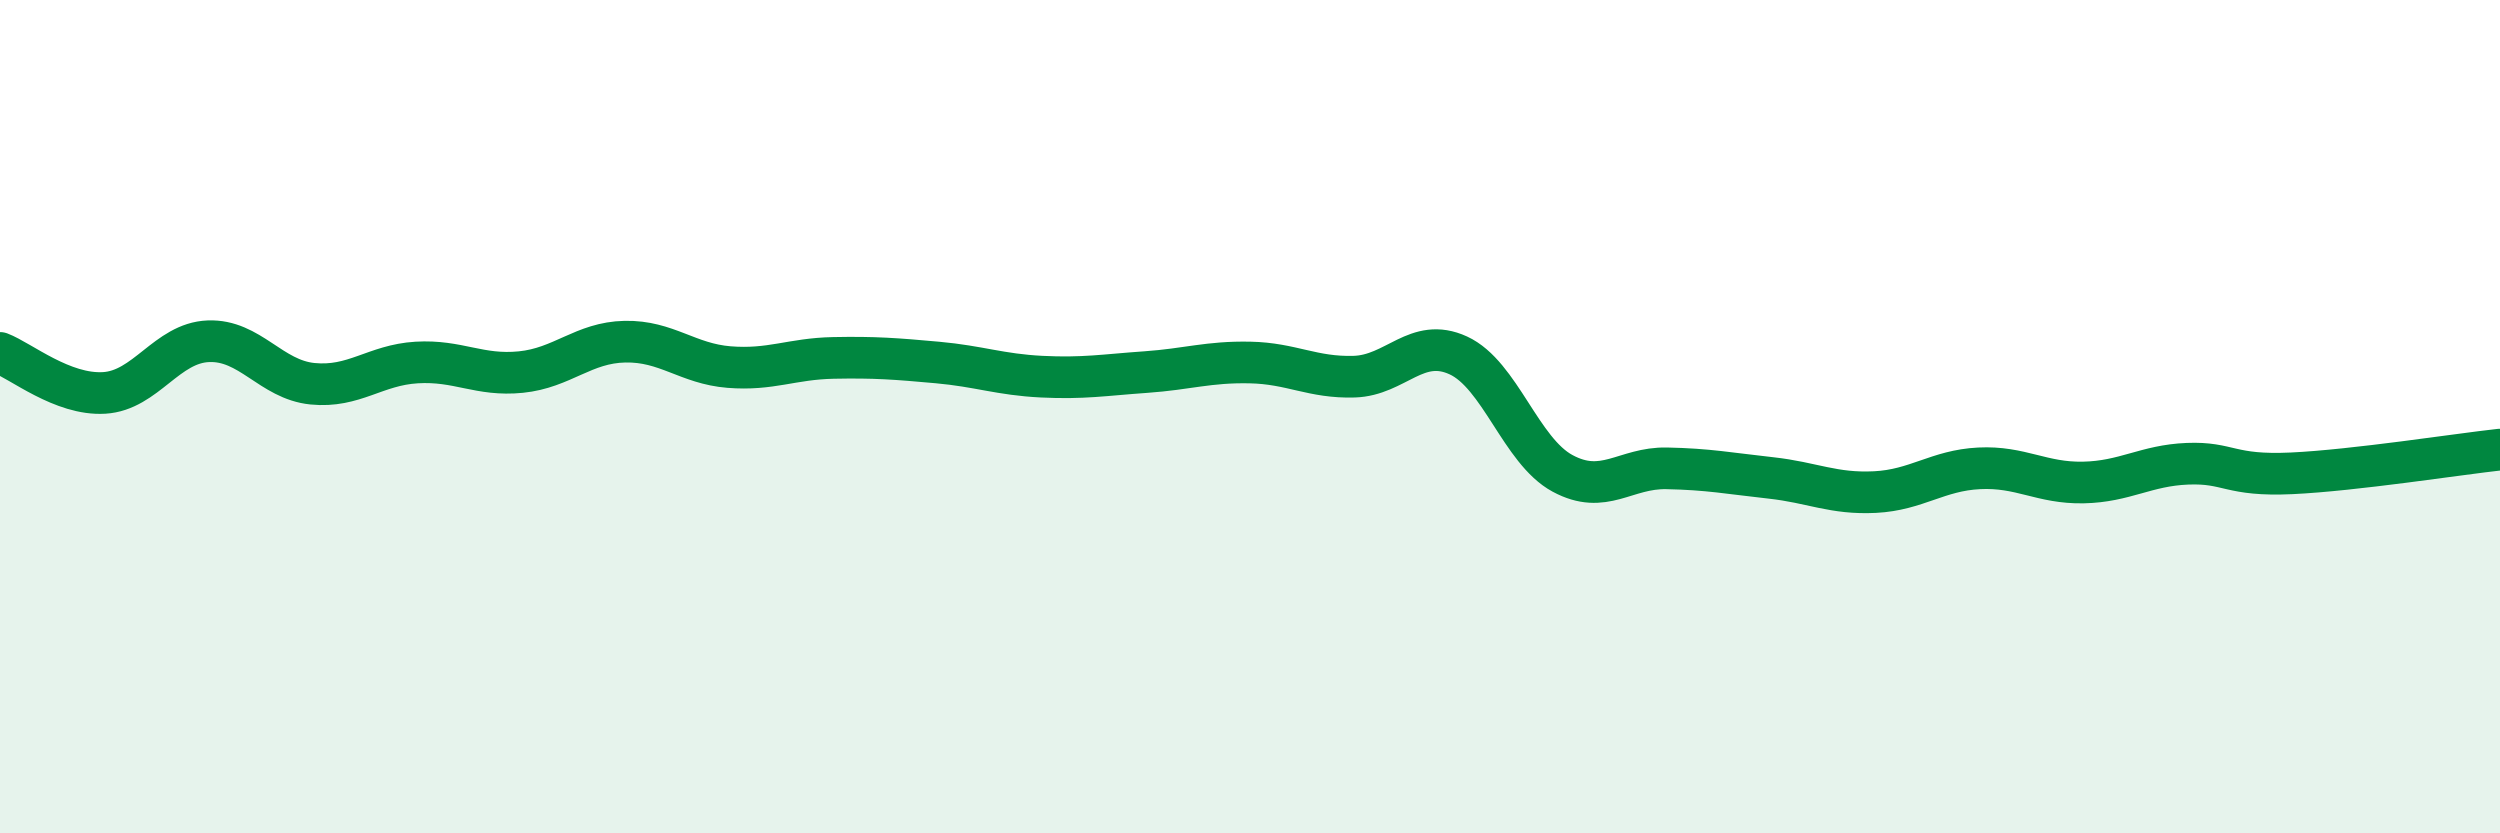
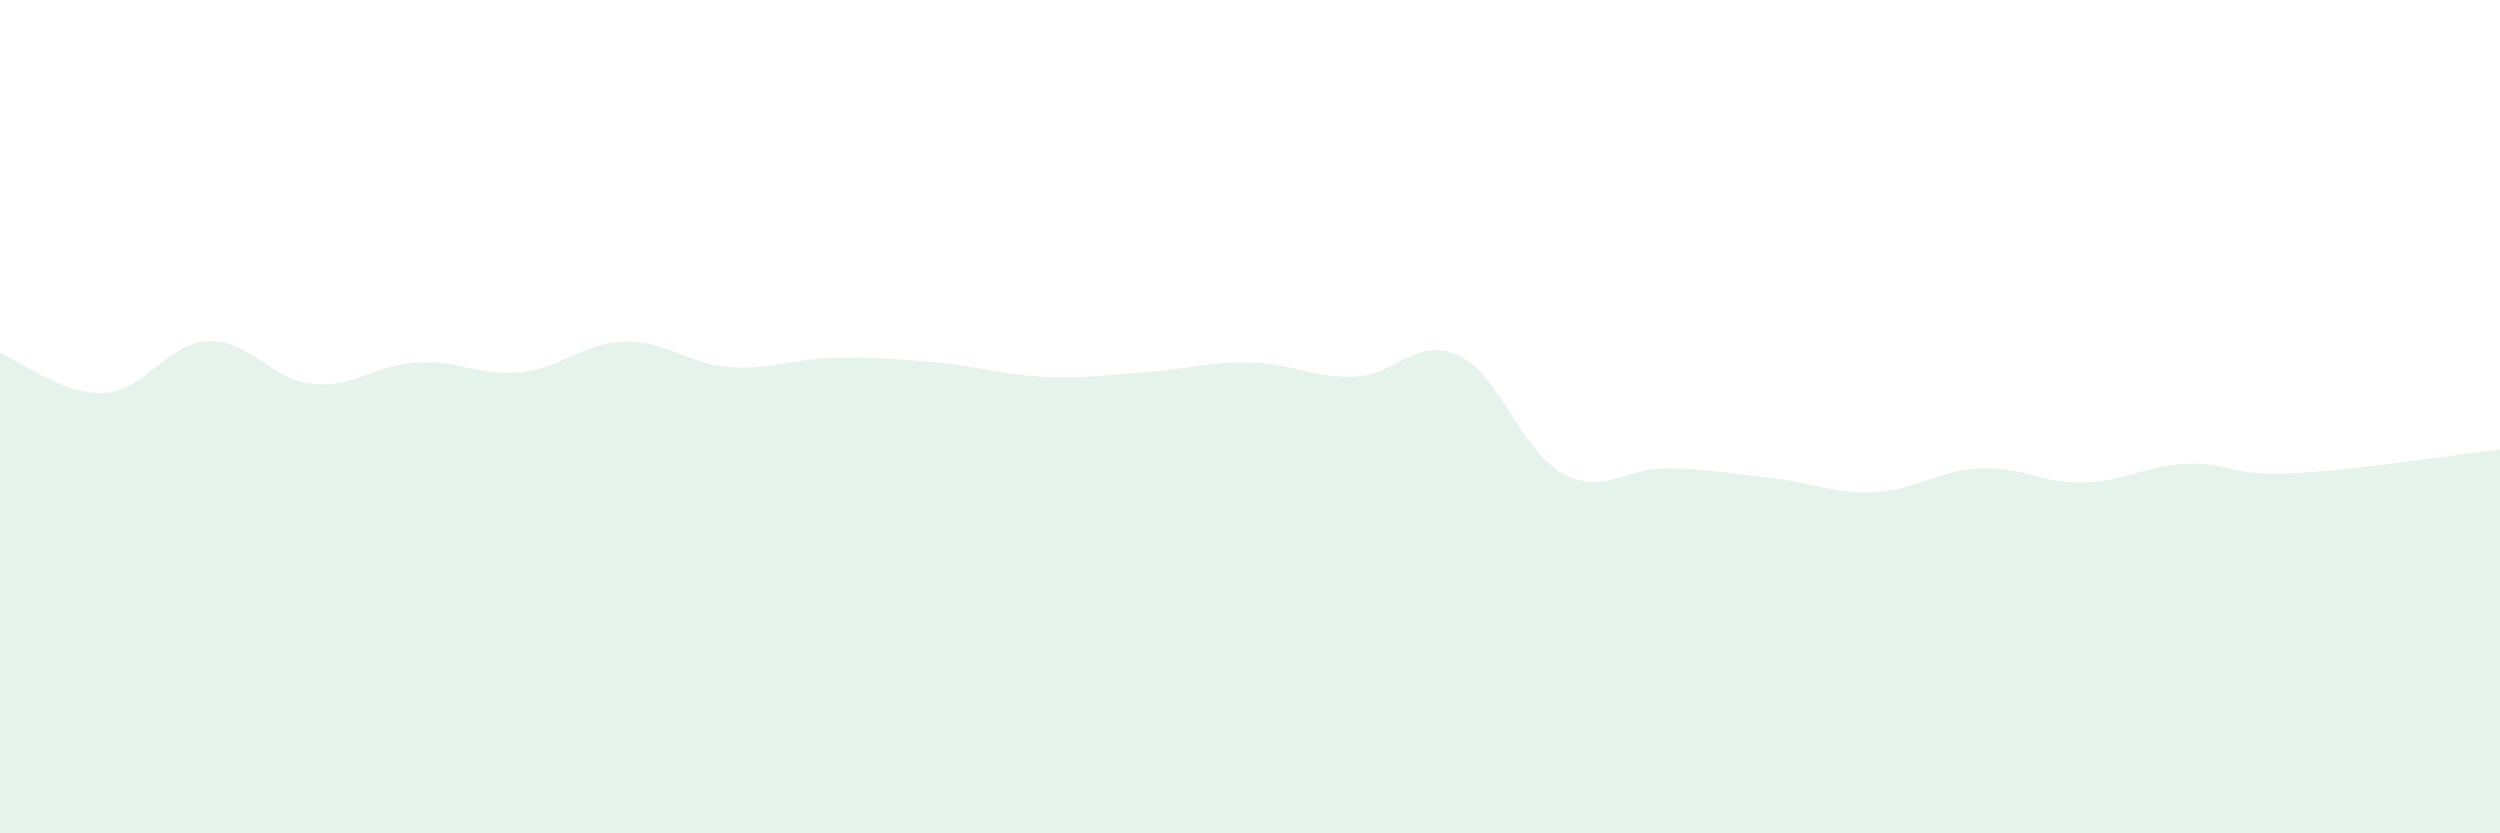
<svg xmlns="http://www.w3.org/2000/svg" width="60" height="20" viewBox="0 0 60 20">
  <path d="M 0,8.47 C 0.5,8.66 1.5,9.49 2.5,9.43 C 3.5,9.37 4,8.23 5,8.19 C 6,8.15 6.5,9.11 7.5,9.21 C 8.5,9.31 9,8.76 10,8.7 C 11,8.64 11.5,9.03 12.5,8.93 C 13.5,8.83 14,8.22 15,8.2 C 16,8.18 16.5,8.73 17.5,8.81 C 18.5,8.89 19,8.61 20,8.59 C 21,8.57 21.5,8.61 22.5,8.7 C 23.5,8.79 24,8.99 25,9.04 C 26,9.09 26.5,9 27.5,8.93 C 28.5,8.86 29,8.68 30,8.7 C 31,8.72 31.5,9.07 32.5,9.04 C 33.5,9.01 34,8.07 35,8.53 C 36,8.99 36.5,10.82 37.5,11.36 C 38.5,11.9 39,11.22 40,11.24 C 41,11.26 41.5,11.36 42.5,11.47 C 43.5,11.58 44,11.86 45,11.81 C 46,11.76 46.5,11.29 47.5,11.24 C 48.5,11.19 49,11.6 50,11.58 C 51,11.56 51.5,11.17 52.5,11.13 C 53.5,11.09 53.5,11.43 55,11.36 C 56.5,11.29 59,10.9 60,10.79L60 20L0 20Z" fill="#008740" opacity="0.1" stroke-linecap="round" stroke-linejoin="round" />
-   <path d="M 0,8.47 C 0.5,8.66 1.5,9.49 2.5,9.43 C 3.5,9.37 4,8.23 5,8.19 C 6,8.15 6.5,9.11 7.5,9.21 C 8.5,9.31 9,8.76 10,8.7 C 11,8.64 11.5,9.03 12.5,8.93 C 13.5,8.83 14,8.22 15,8.2 C 16,8.18 16.5,8.73 17.5,8.81 C 18.5,8.89 19,8.61 20,8.59 C 21,8.57 21.5,8.61 22.5,8.7 C 23.5,8.79 24,8.99 25,9.04 C 26,9.09 26.5,9 27.5,8.93 C 28.5,8.86 29,8.68 30,8.7 C 31,8.72 31.5,9.07 32.5,9.04 C 33.5,9.01 34,8.07 35,8.53 C 36,8.99 36.5,10.82 37.5,11.36 C 38.5,11.9 39,11.22 40,11.24 C 41,11.26 41.5,11.36 42.5,11.47 C 43.5,11.58 44,11.86 45,11.81 C 46,11.76 46.5,11.29 47.5,11.24 C 48.5,11.19 49,11.6 50,11.58 C 51,11.56 51.5,11.17 52.5,11.13 C 53.5,11.09 53.5,11.43 55,11.36 C 56.5,11.29 59,10.9 60,10.79" stroke="#008740" stroke-width="1" fill="none" stroke-linecap="round" stroke-linejoin="round" />
</svg>